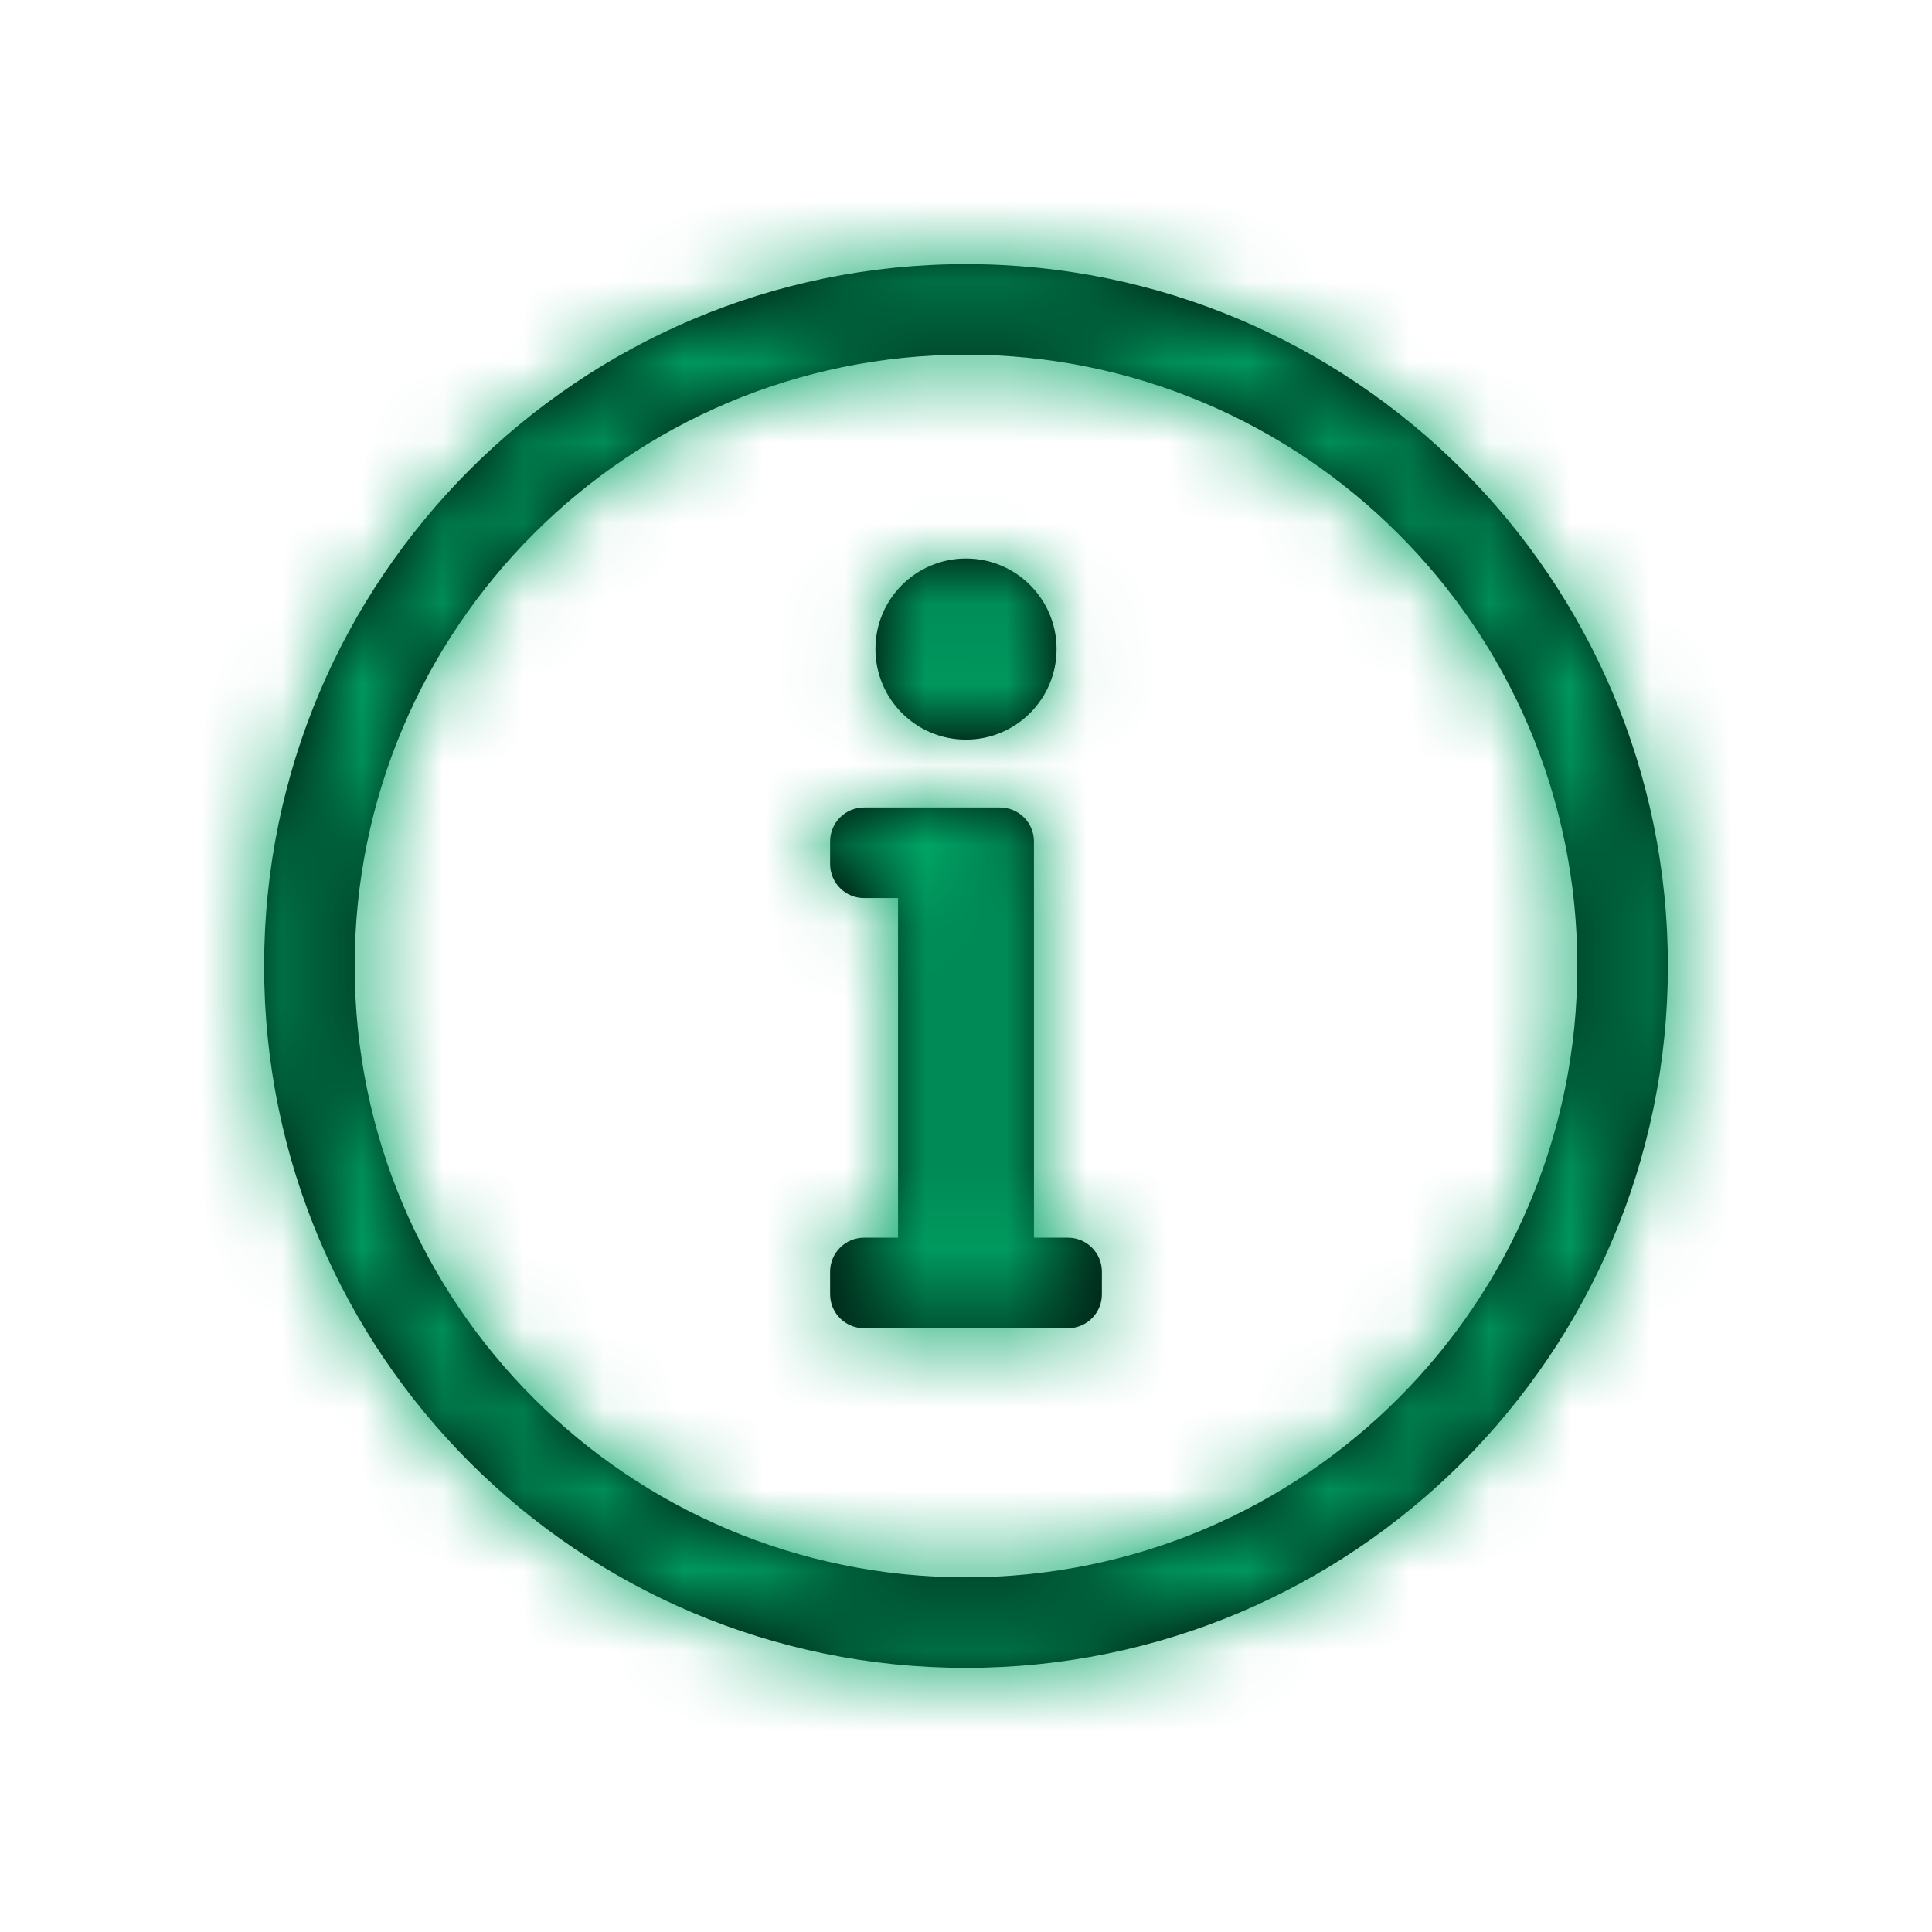
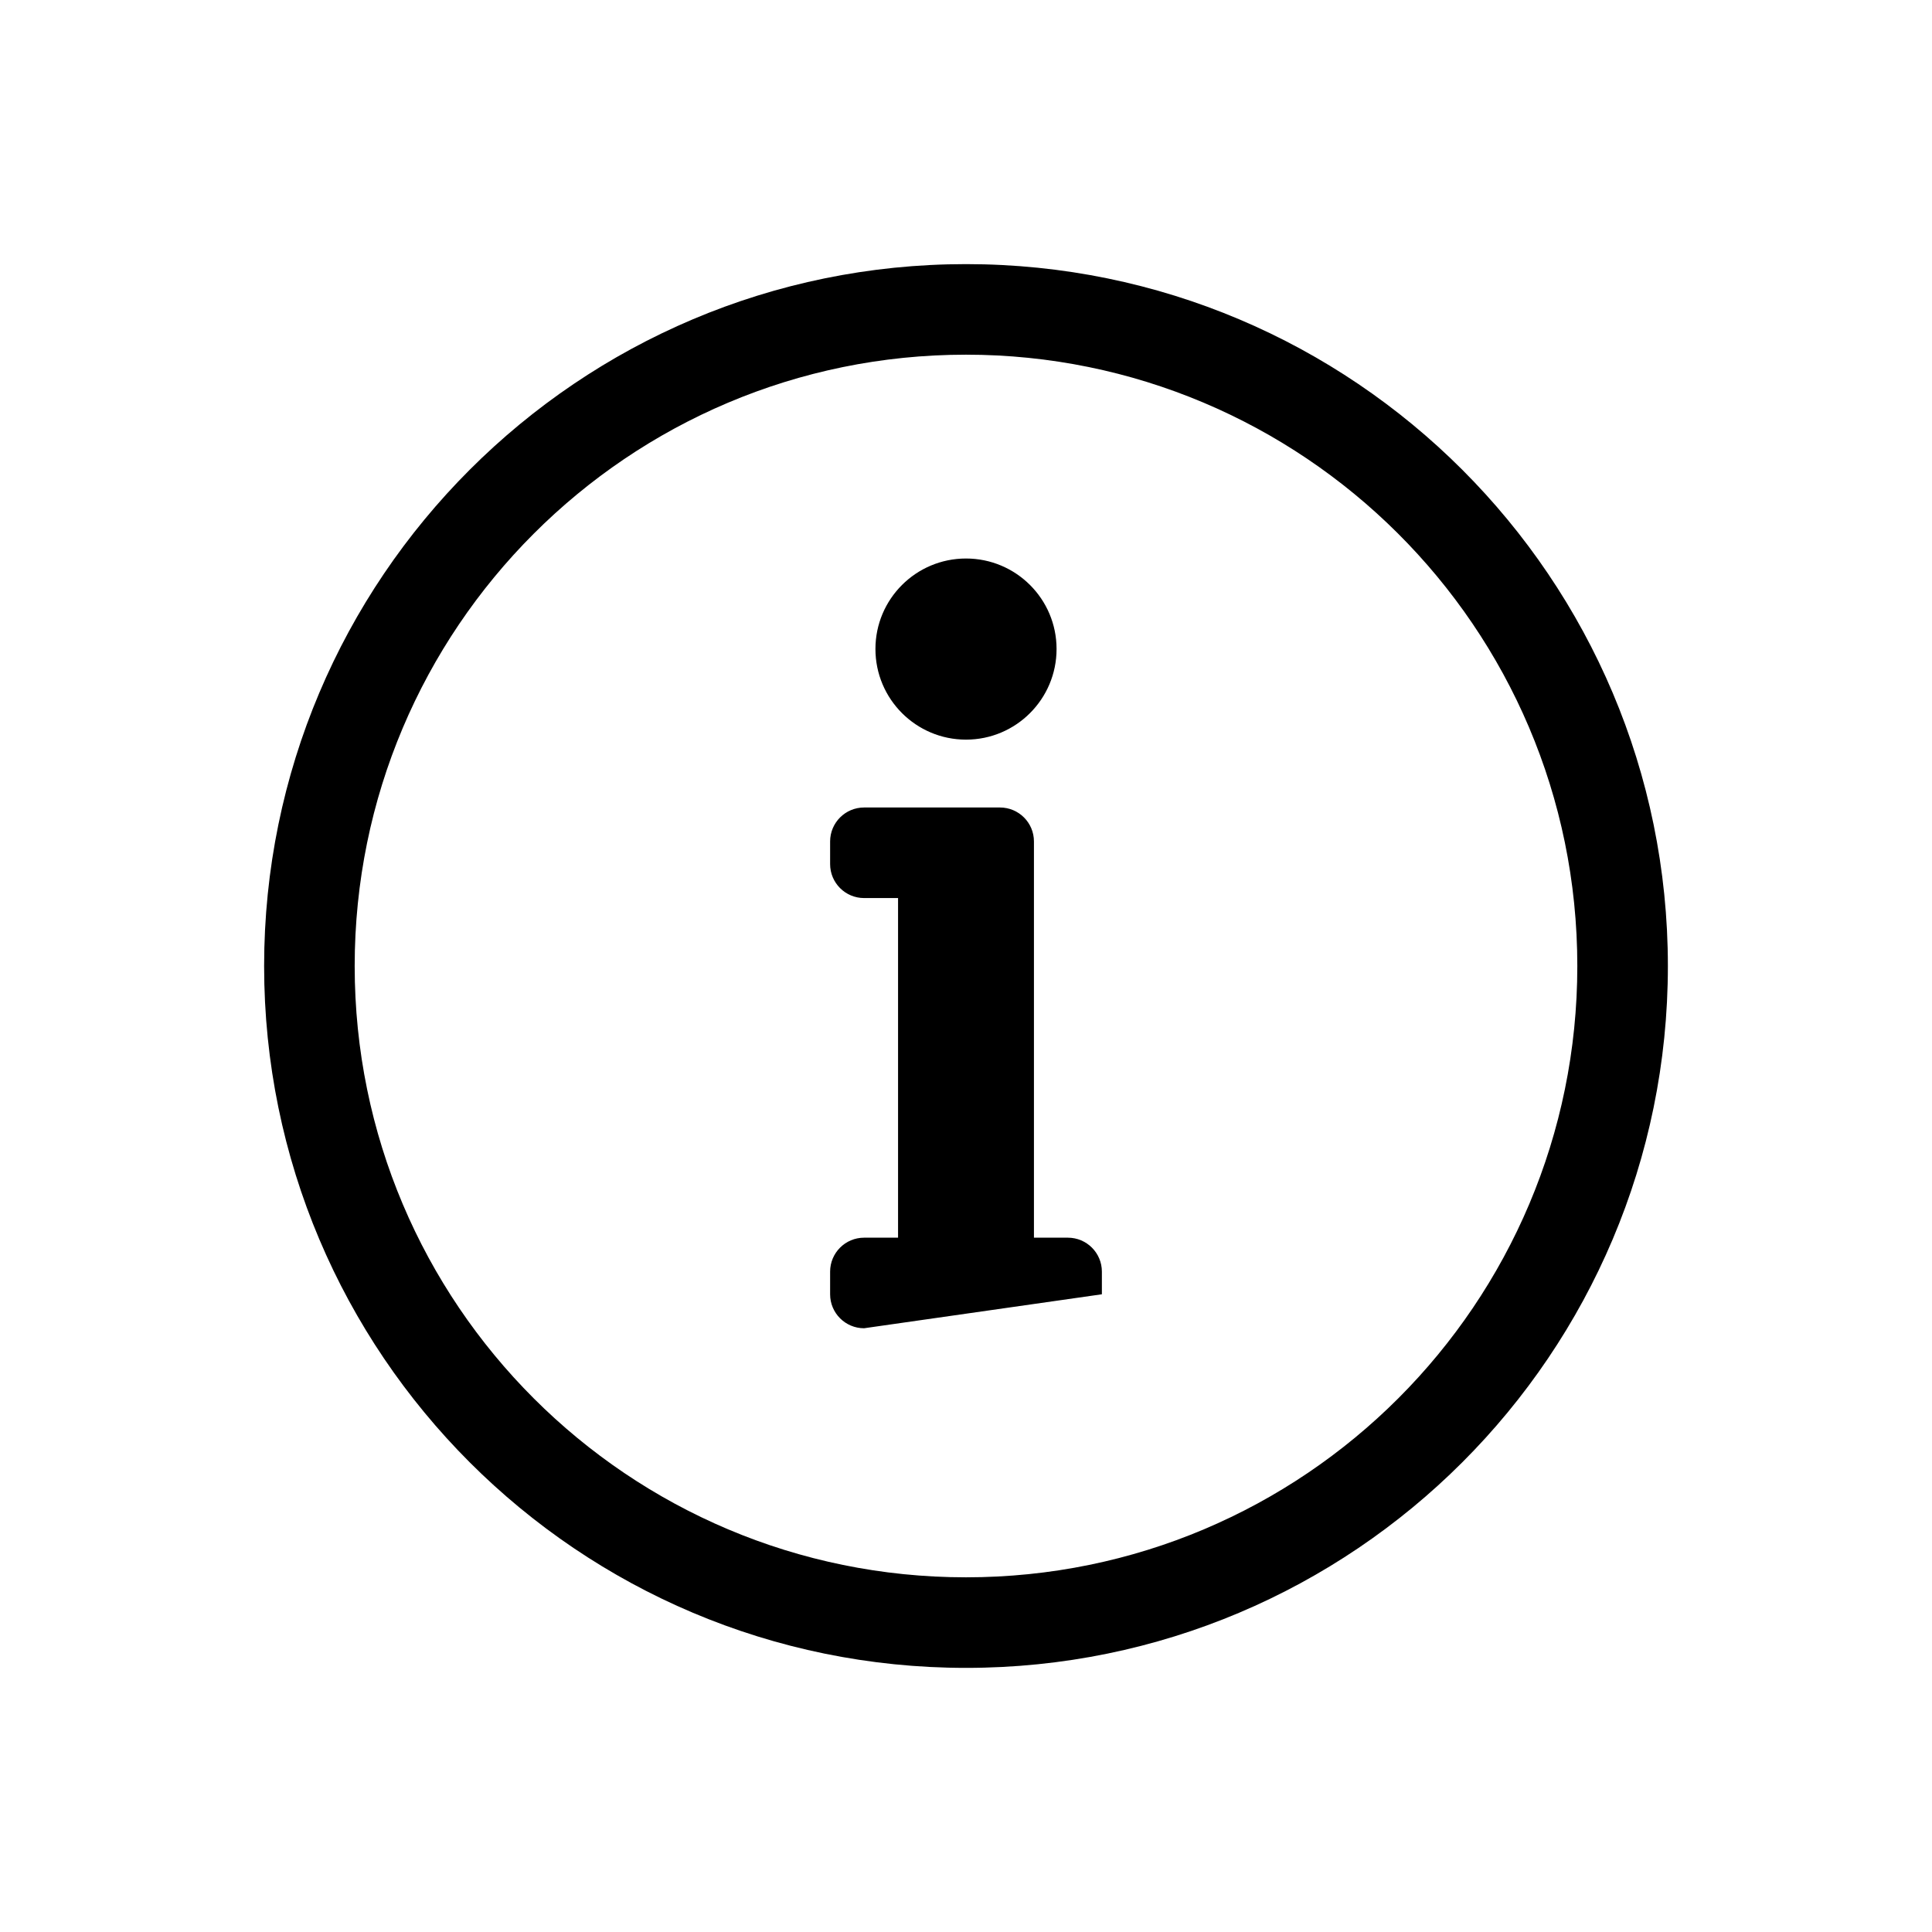
<svg xmlns="http://www.w3.org/2000/svg" xmlns:xlink="http://www.w3.org/1999/xlink" width="24px" height="24px" viewBox="0 0 24 24" version="1.1">
  <title>tooltip</title>
  <desc>Created with Sketch.</desc>
  <defs>
-     <path d="M9,1.406 C13.17,1.406 16.594,4.784 16.594,9 C16.594,13.194 13.197,16.594 9,16.594 C4.808,16.594 1.406,13.199 1.406,9 C1.406,4.809 4.802,1.406 9,1.406 L9,1.406 Z M9,0.281 C4.185,0.281 0.281,4.187 0.281,9 C0.281,13.816 4.185,17.719 9,17.719 C13.815,17.719 17.719,13.816 17.719,9 C17.719,4.187 13.815,0.281 9,0.281 Z M7.734,12.375 L8.156,12.375 L8.156,8.156 L7.734,8.156 C7.501,8.156 7.312,7.967 7.312,7.734 L7.312,7.453 C7.312,7.22 7.501,7.031 7.734,7.031 L9.422,7.031 C9.655,7.031 9.844,7.22 9.844,7.453 L9.844,12.375 L10.266,12.375 C10.499,12.375 10.688,12.564 10.688,12.797 L10.688,13.078 C10.688,13.311 10.499,13.5 10.266,13.5 L7.734,13.5 C7.501,13.5 7.312,13.311 7.312,13.078 L7.312,12.797 C7.312,12.564 7.501,12.375 7.734,12.375 Z M9,3.938 C8.379,3.938 7.875,4.441 7.875,5.062 C7.875,5.684 8.379,6.188 9,6.188 C9.621,6.188 10.125,5.684 10.125,5.062 C10.125,4.441 9.621,3.938 9,3.938 Z" id="path-1" />
+     <path d="M9,1.406 C13.17,1.406 16.594,4.784 16.594,9 C16.594,13.194 13.197,16.594 9,16.594 C4.808,16.594 1.406,13.199 1.406,9 C1.406,4.809 4.802,1.406 9,1.406 L9,1.406 Z M9,0.281 C4.185,0.281 0.281,4.187 0.281,9 C0.281,13.816 4.185,17.719 9,17.719 C13.815,17.719 17.719,13.816 17.719,9 C17.719,4.187 13.815,0.281 9,0.281 Z M7.734,12.375 L8.156,12.375 L8.156,8.156 L7.734,8.156 C7.501,8.156 7.312,7.967 7.312,7.734 L7.312,7.453 C7.312,7.22 7.501,7.031 7.734,7.031 L9.422,7.031 C9.655,7.031 9.844,7.22 9.844,7.453 L9.844,12.375 L10.266,12.375 C10.499,12.375 10.688,12.564 10.688,12.797 L10.688,13.078 L7.734,13.5 C7.501,13.5 7.312,13.311 7.312,13.078 L7.312,12.797 C7.312,12.564 7.501,12.375 7.734,12.375 Z M9,3.938 C8.379,3.938 7.875,4.441 7.875,5.062 C7.875,5.684 8.379,6.188 9,6.188 C9.621,6.188 10.125,5.684 10.125,5.062 C10.125,4.441 9.621,3.938 9,3.938 Z" id="path-1" />
  </defs>
  <g id="tooltip" stroke="none" stroke-width="1" fill="none" fill-rule="evenodd">
    <g id="Group-133">
      <rect id="Rectangle" fill="#FFFFFF" opacity="0" x="0" y="0" width="24" height="24" />
      <g id="Group-132" transform="translate(3, 3)">
        <mask id="mask-2" fill="white">
          <use xlink:href="#path-1" />
        </mask>
        <use id="info-circle" fill="#000000" fill-rule="nonzero" xlink:href="#path-1" />
        <g id="Colors-/-Green" mask="url(#mask-2)" fill="#00A465">
          <g transform="translate(-3, -3)">
-             <rect x="0" y="0" width="24" height="24" />
-           </g>
+             </g>
        </g>
      </g>
    </g>
  </g>
</svg>